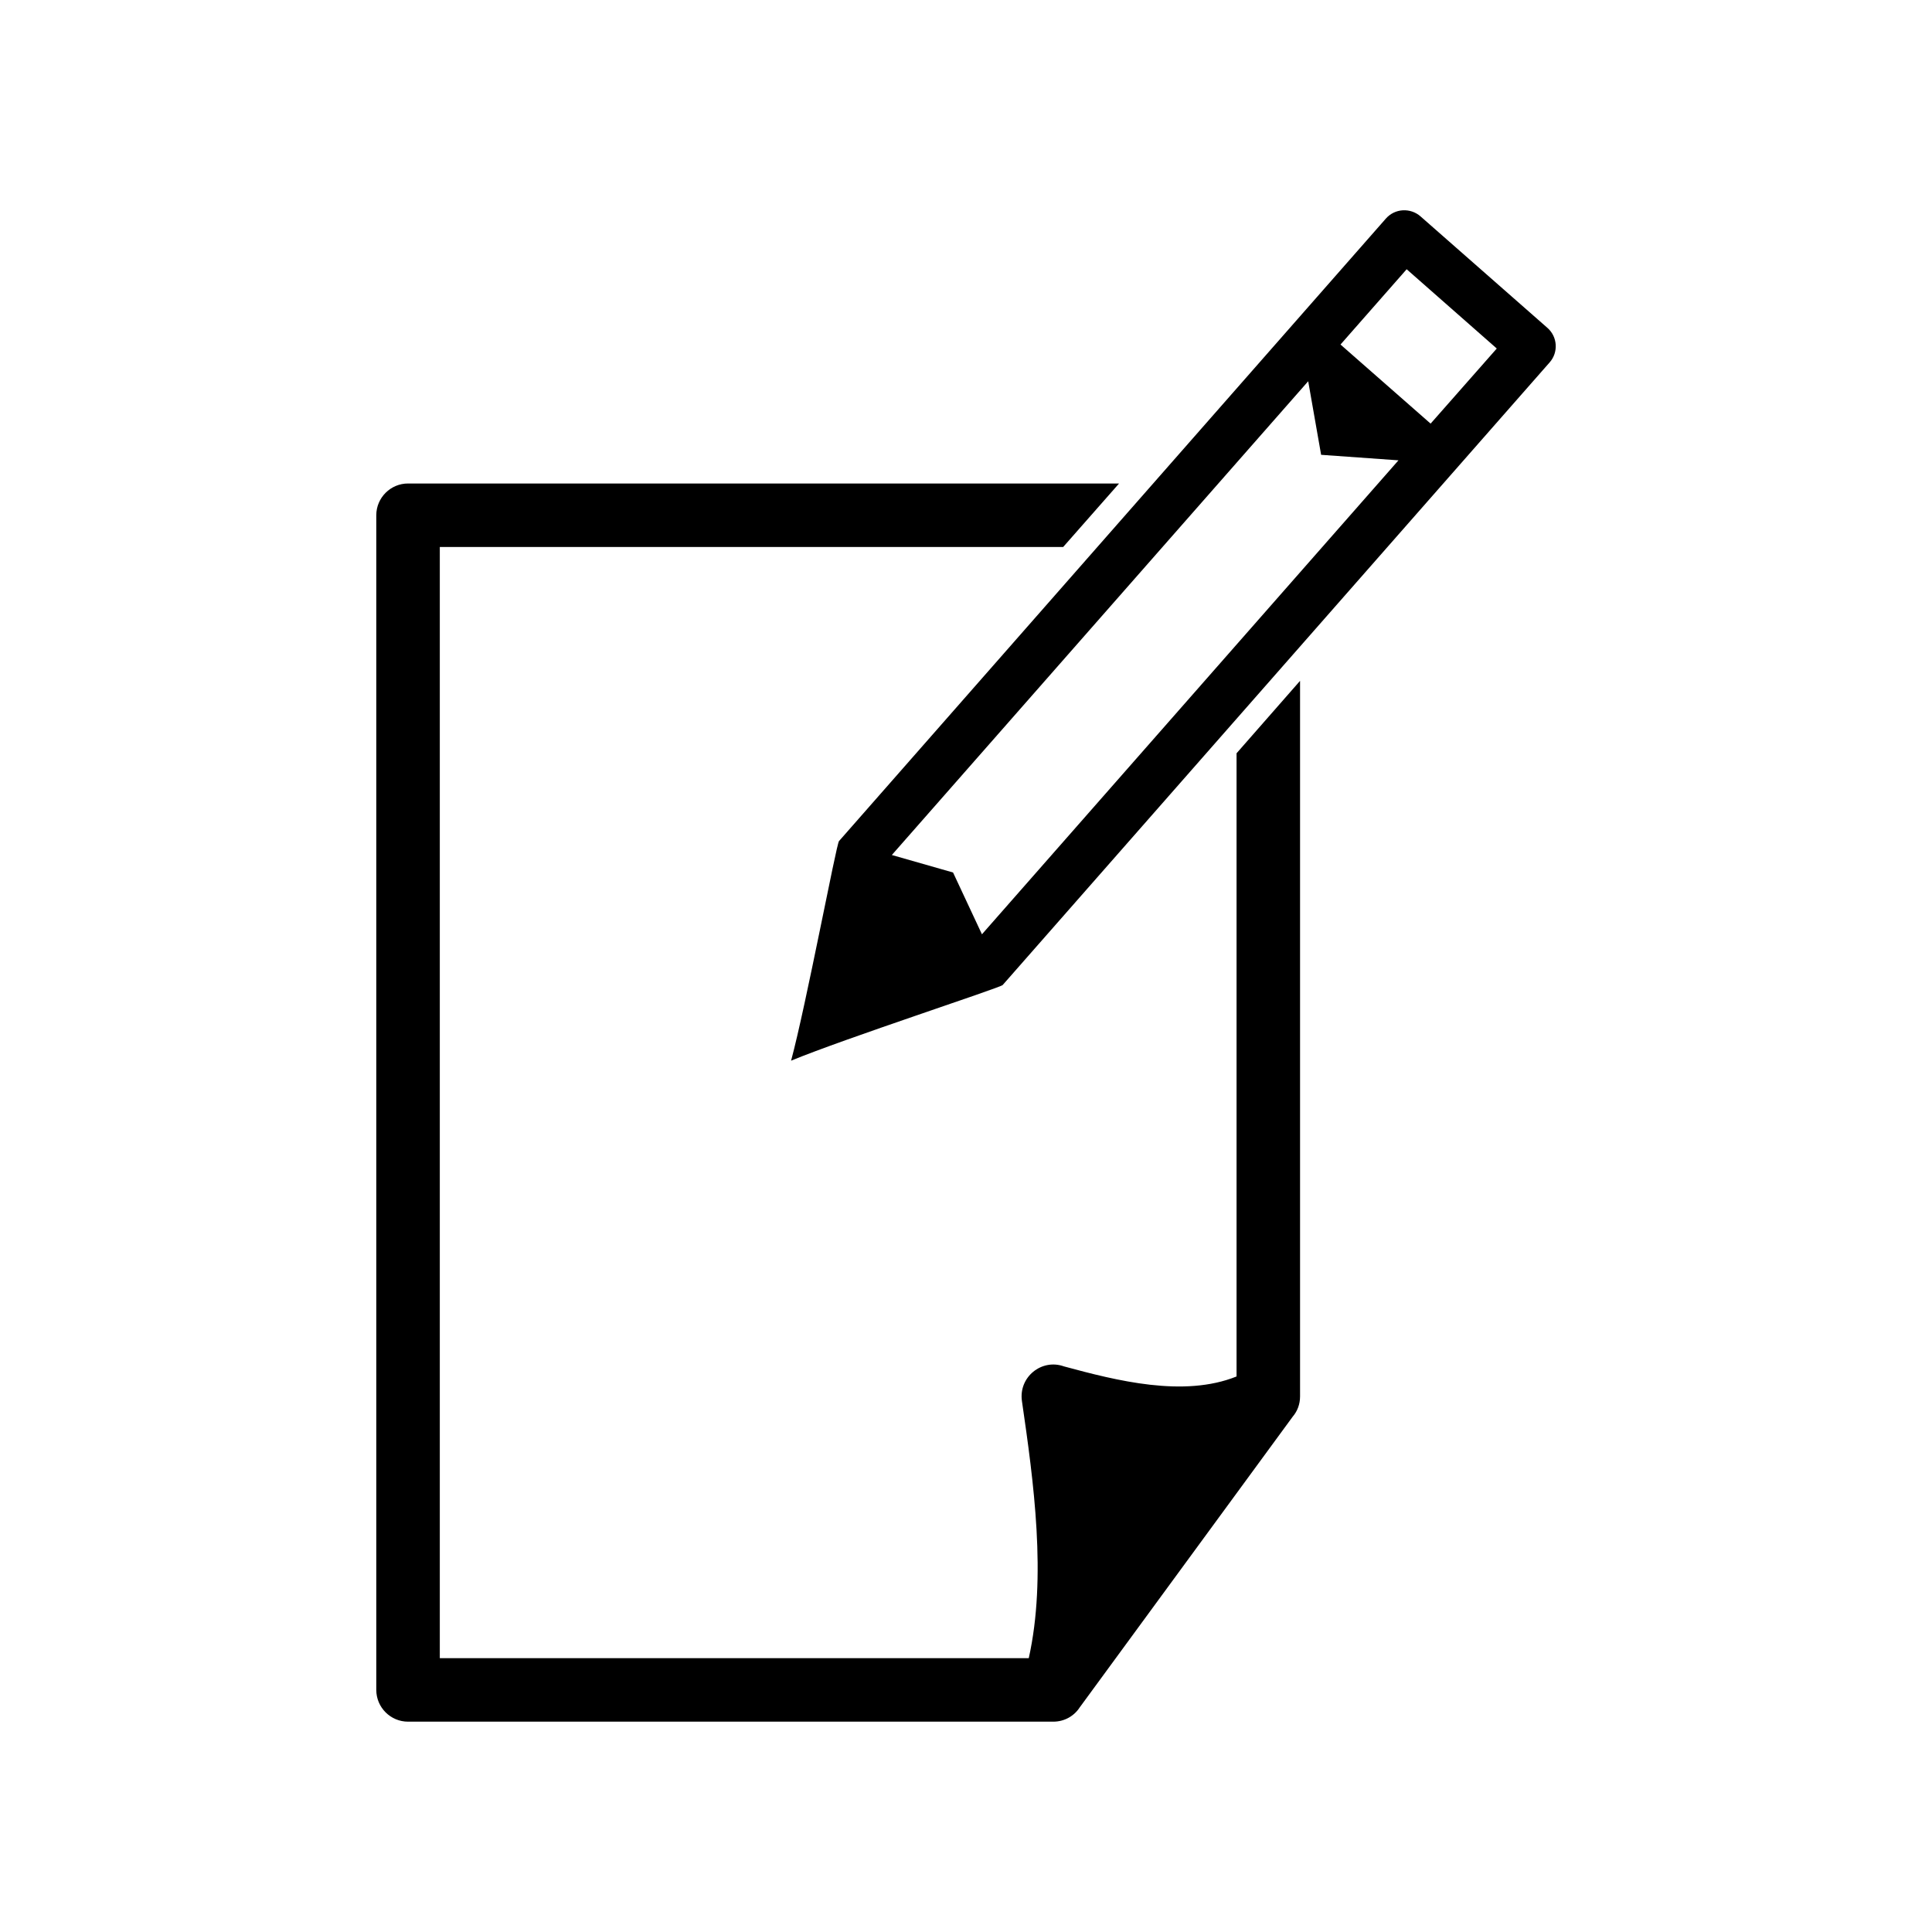
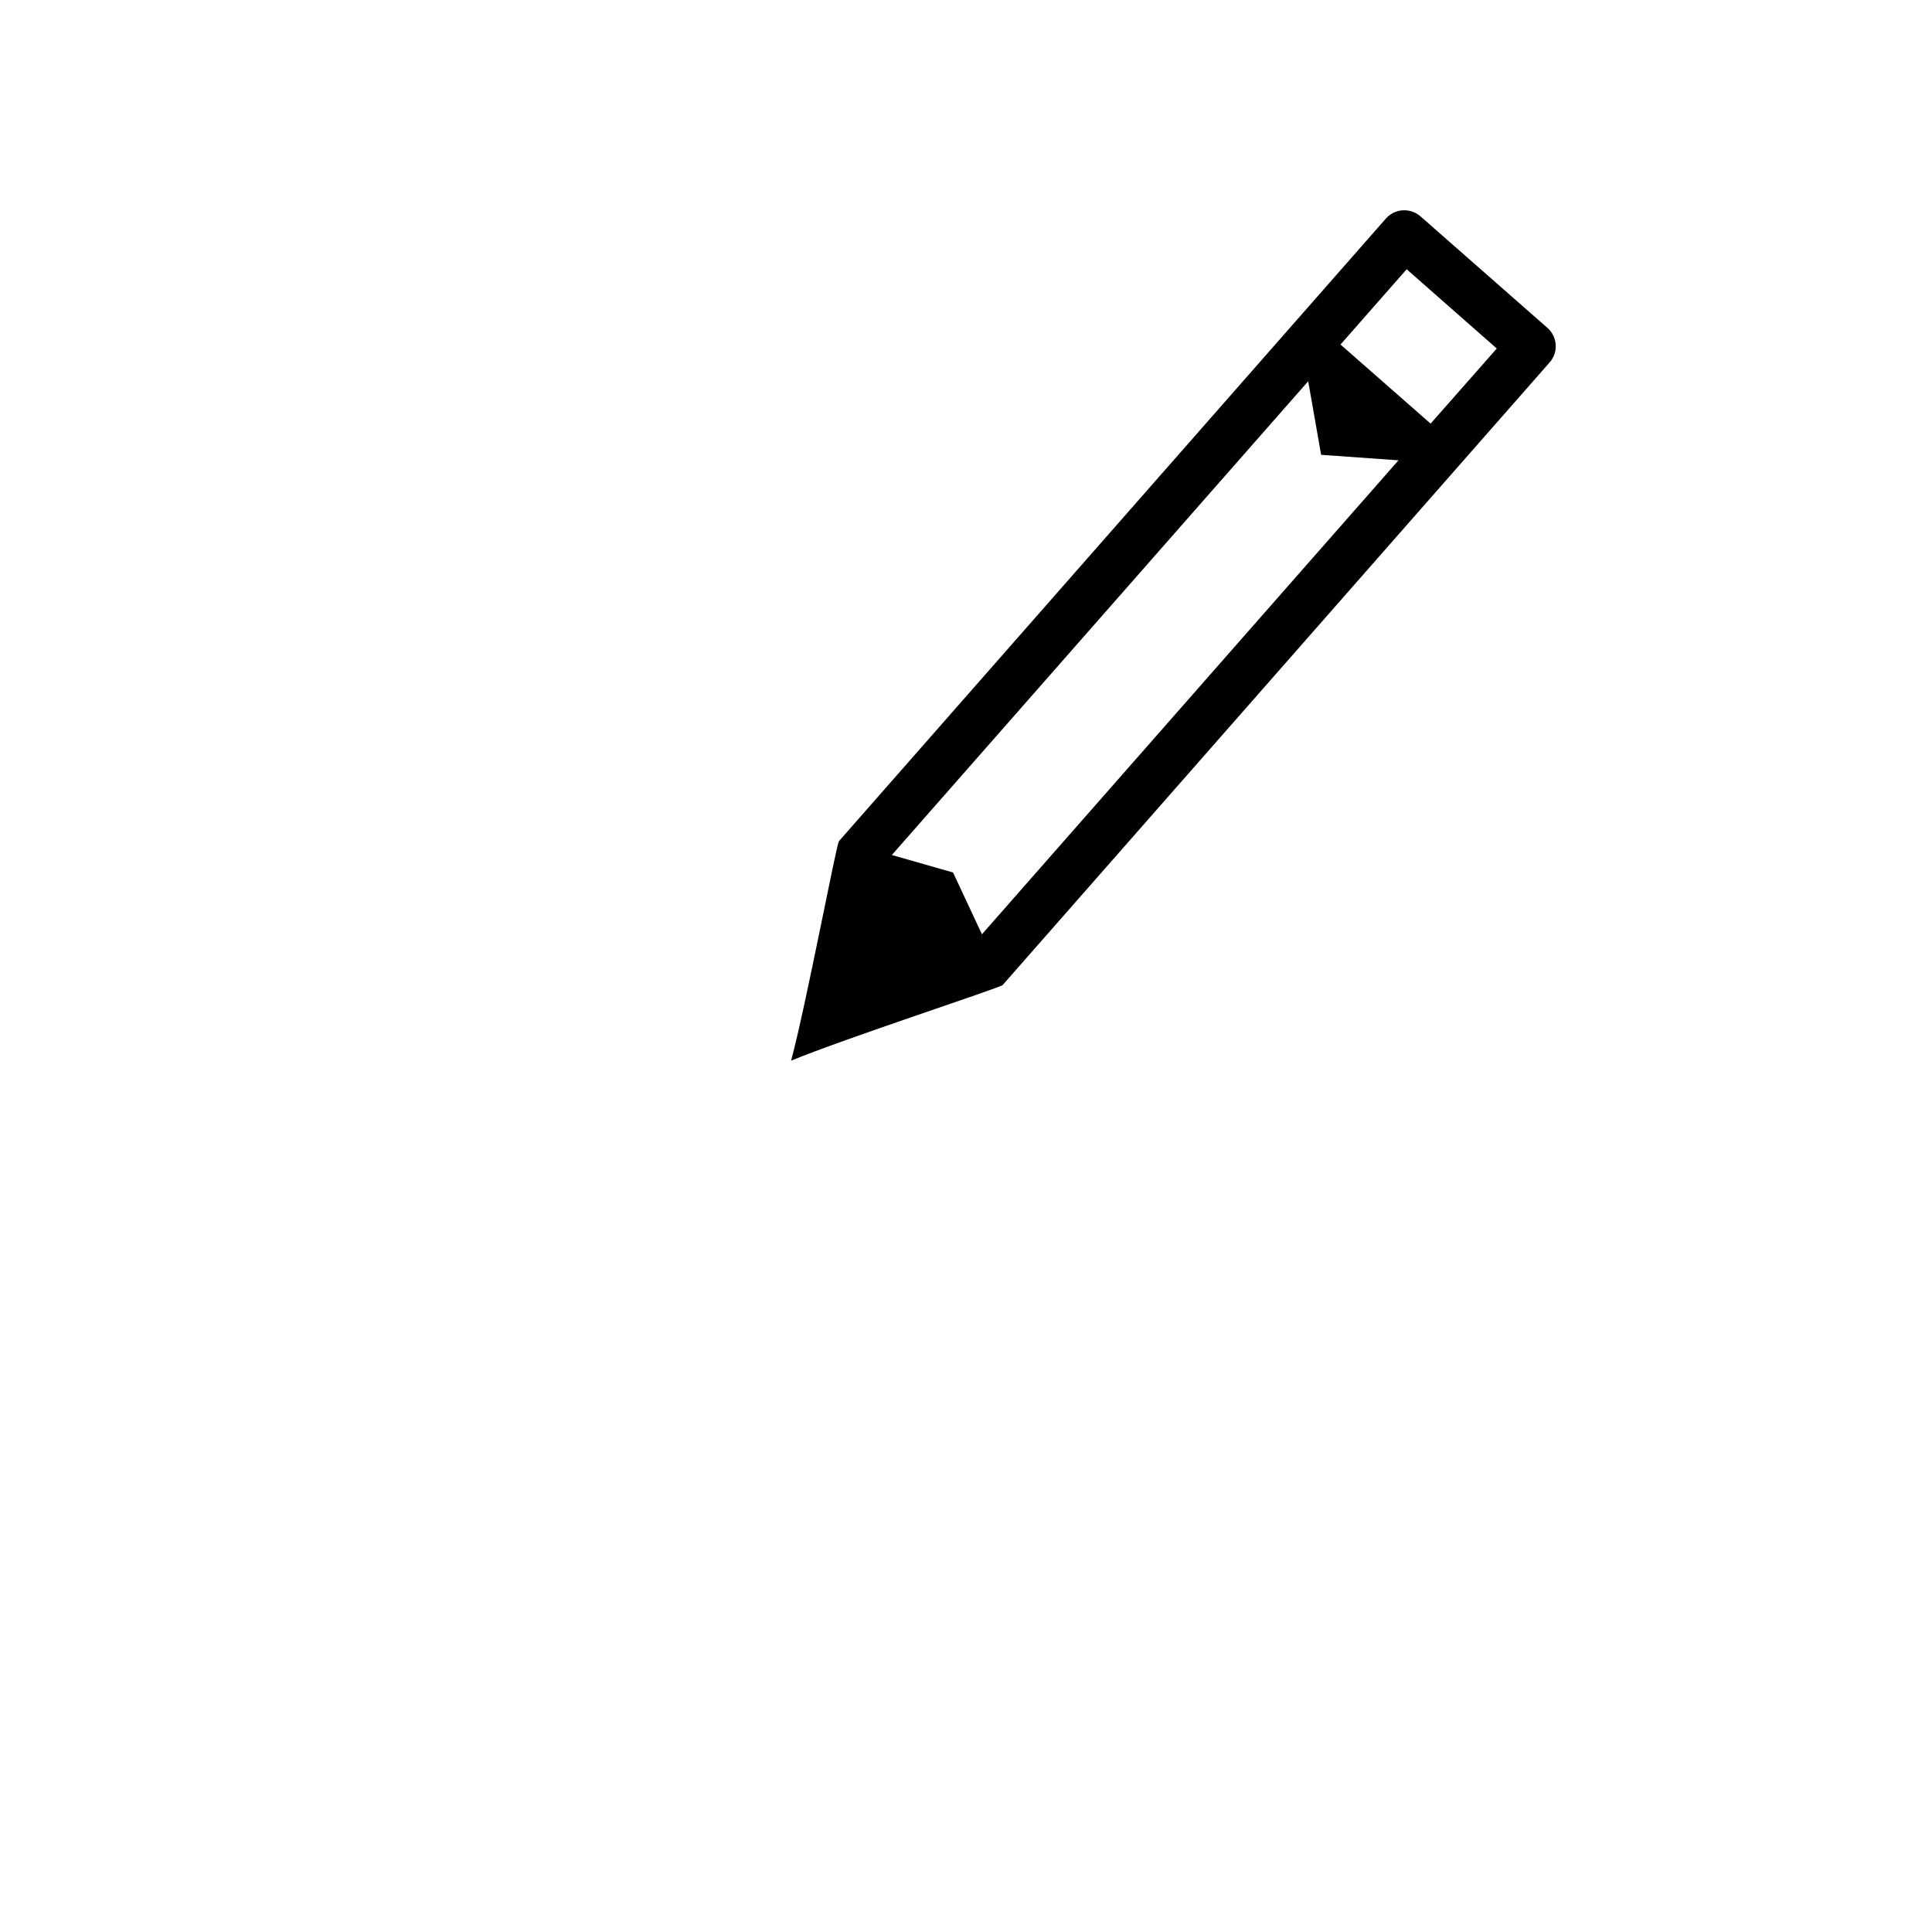
<svg xmlns="http://www.w3.org/2000/svg" fill="#000000" width="800px" height="800px" version="1.1" viewBox="144 144 512 512">
  <g>
    <path d="m520.46 201.35 33.605 29.523c2.719 2.367 2.973 6.5 0.605 9.168l-144.95 165c-0.707 0.754-41.969 14.207-56.074 20.051 3.981-14.762 11.992-57.383 12.695-58.191l144.95-165c2.367-2.672 6.449-2.922 9.168-0.555zm-21.211 33.957 23.879 20.957 17.531-19.902-23.879-21.008-17.531 19.949zm15.367 30.684-20.504-1.461-3.426-19.496-110.34 125.55 16.223 4.637 7.656 16.375 110.38-125.6z" />
-     <path d="m430.23 596.33c-1.461 2.367-4.082 3.93-7.106 3.93h-170.99c-4.637 0-8.414-3.777-8.414-8.414v-311.3c0-4.637 3.777-8.414 8.414-8.414h188.43l-14.812 16.828h-165.2v294.48h156.08c4.785-21.461 1.309-46.703-1.812-68.164-0.906-6.348 5.238-11.285 11.133-9.168 13.957 3.777 31.738 8.312 45.746 2.672v-165.15l16.828-19.195v189.63c0 2.066-0.707 3.93-1.965 5.391l-56.324 76.883z" />
  </g>
</svg>